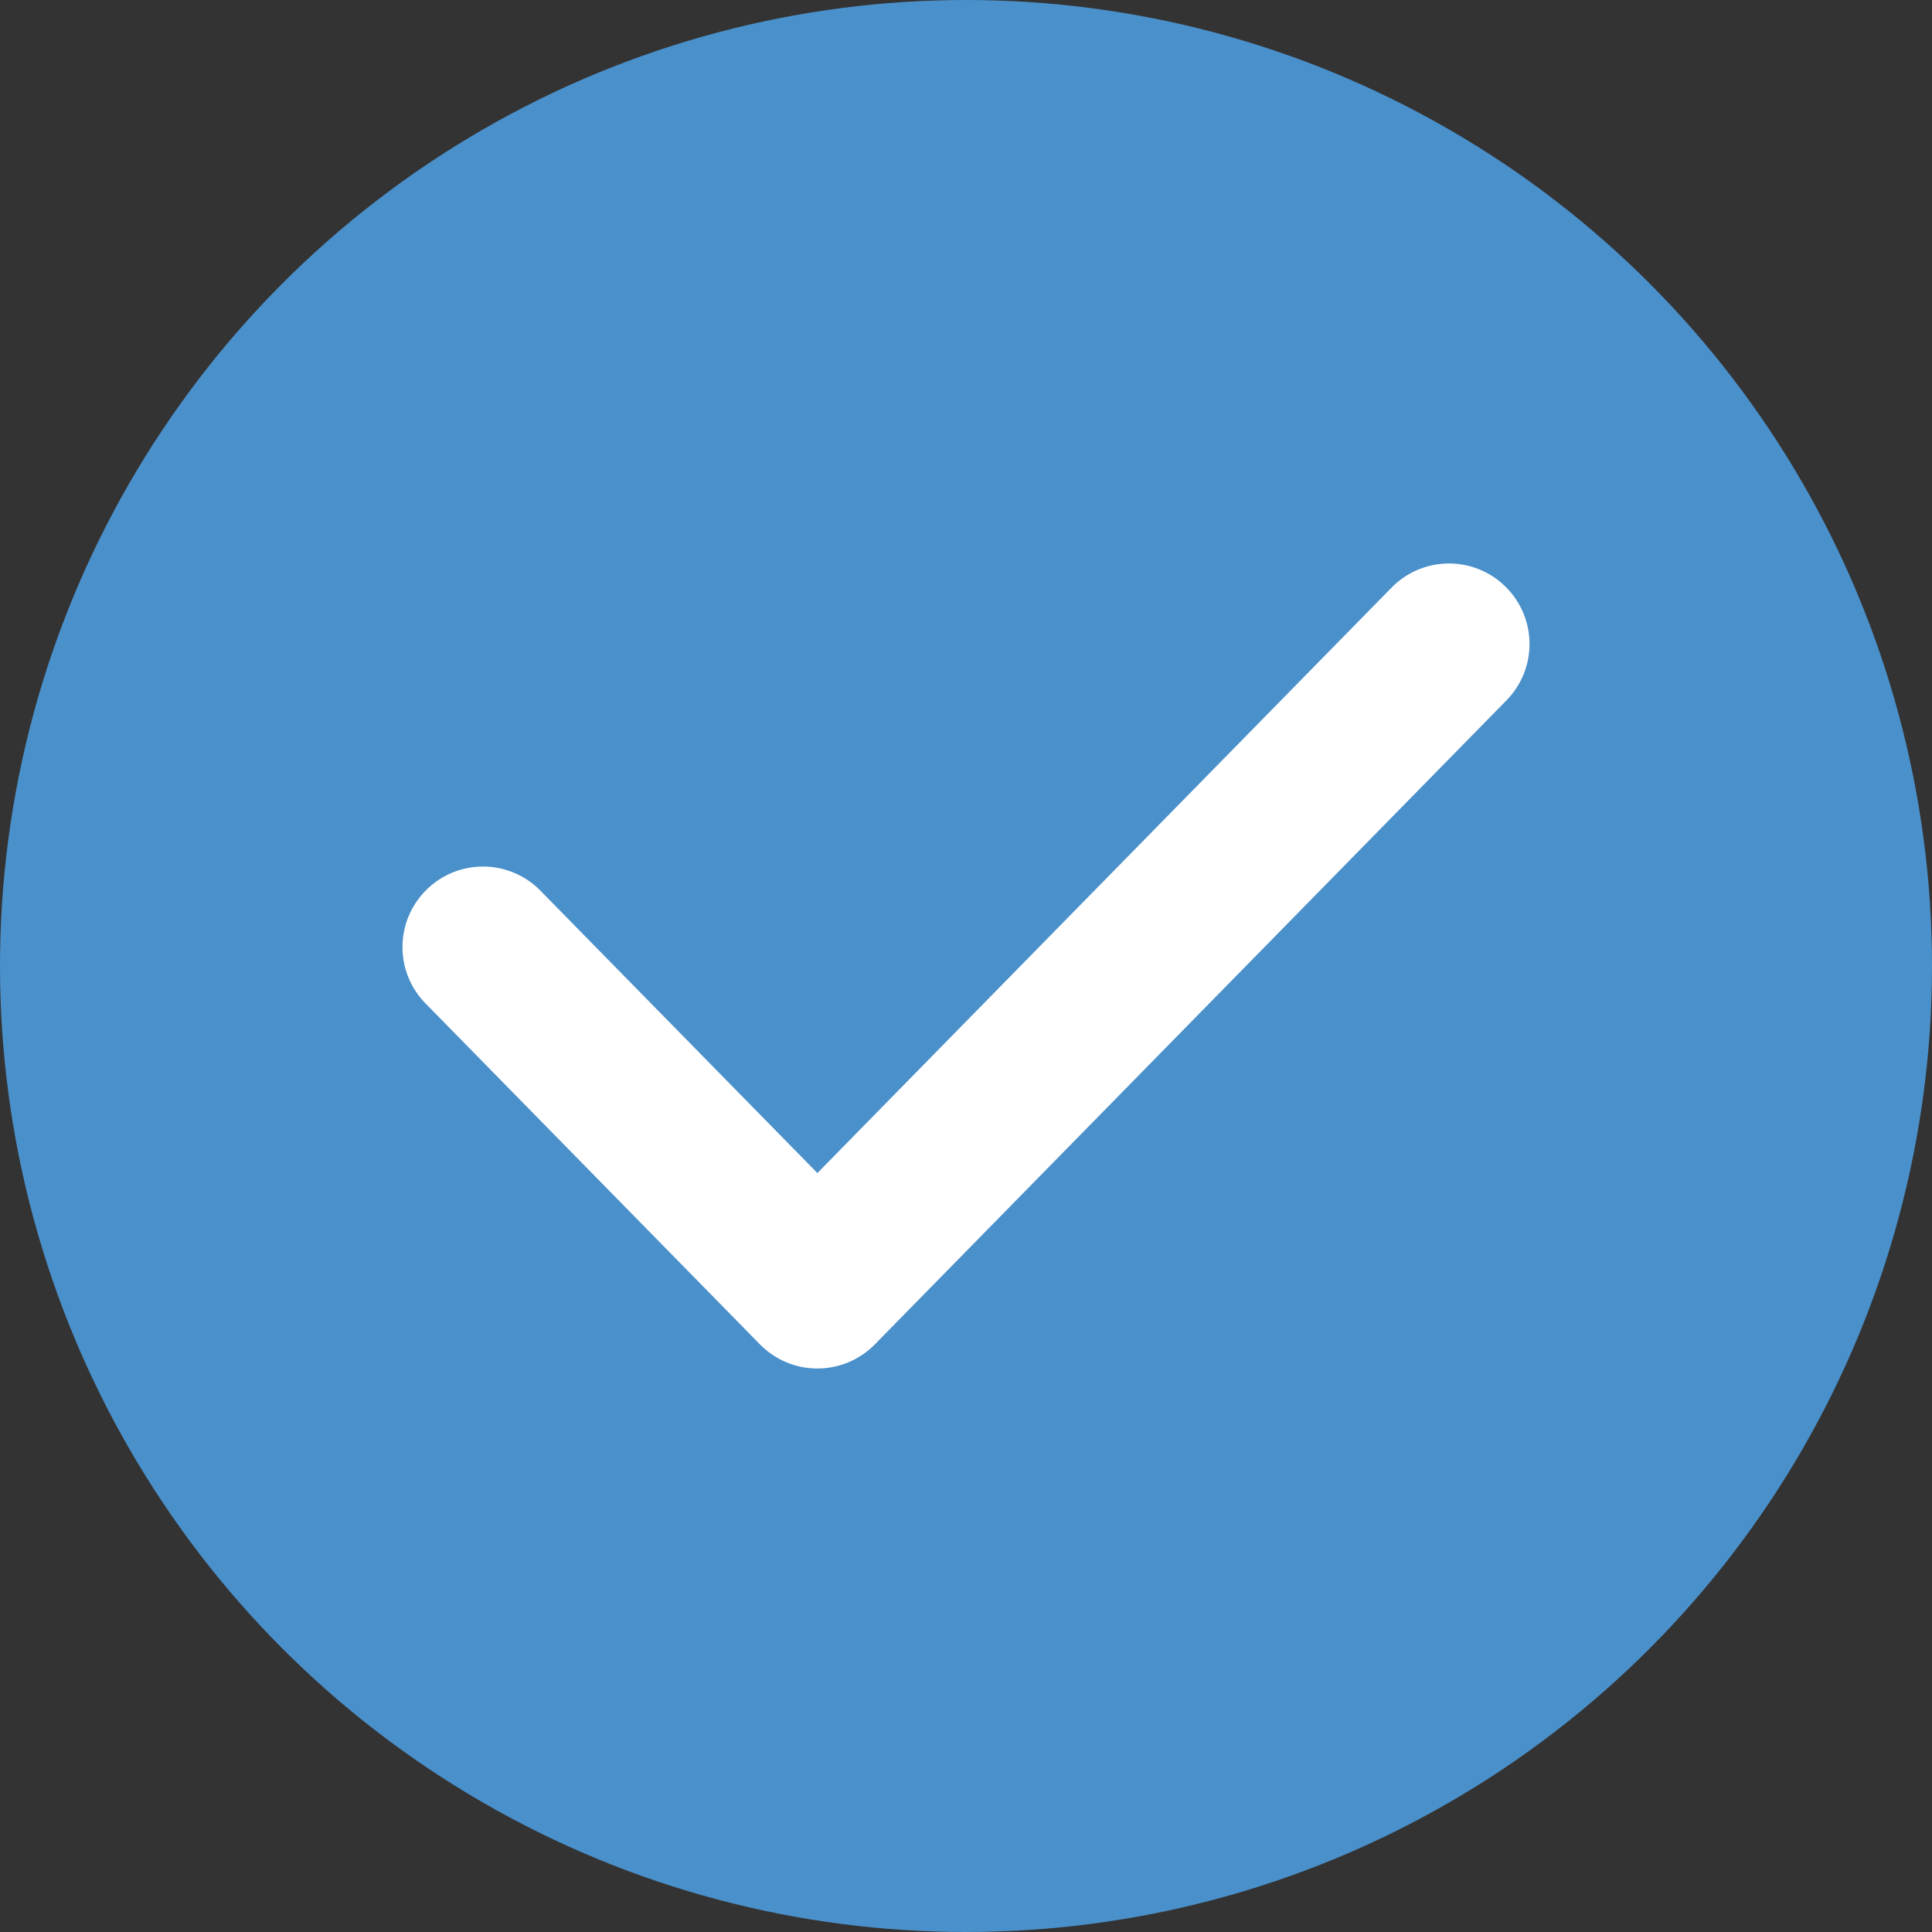
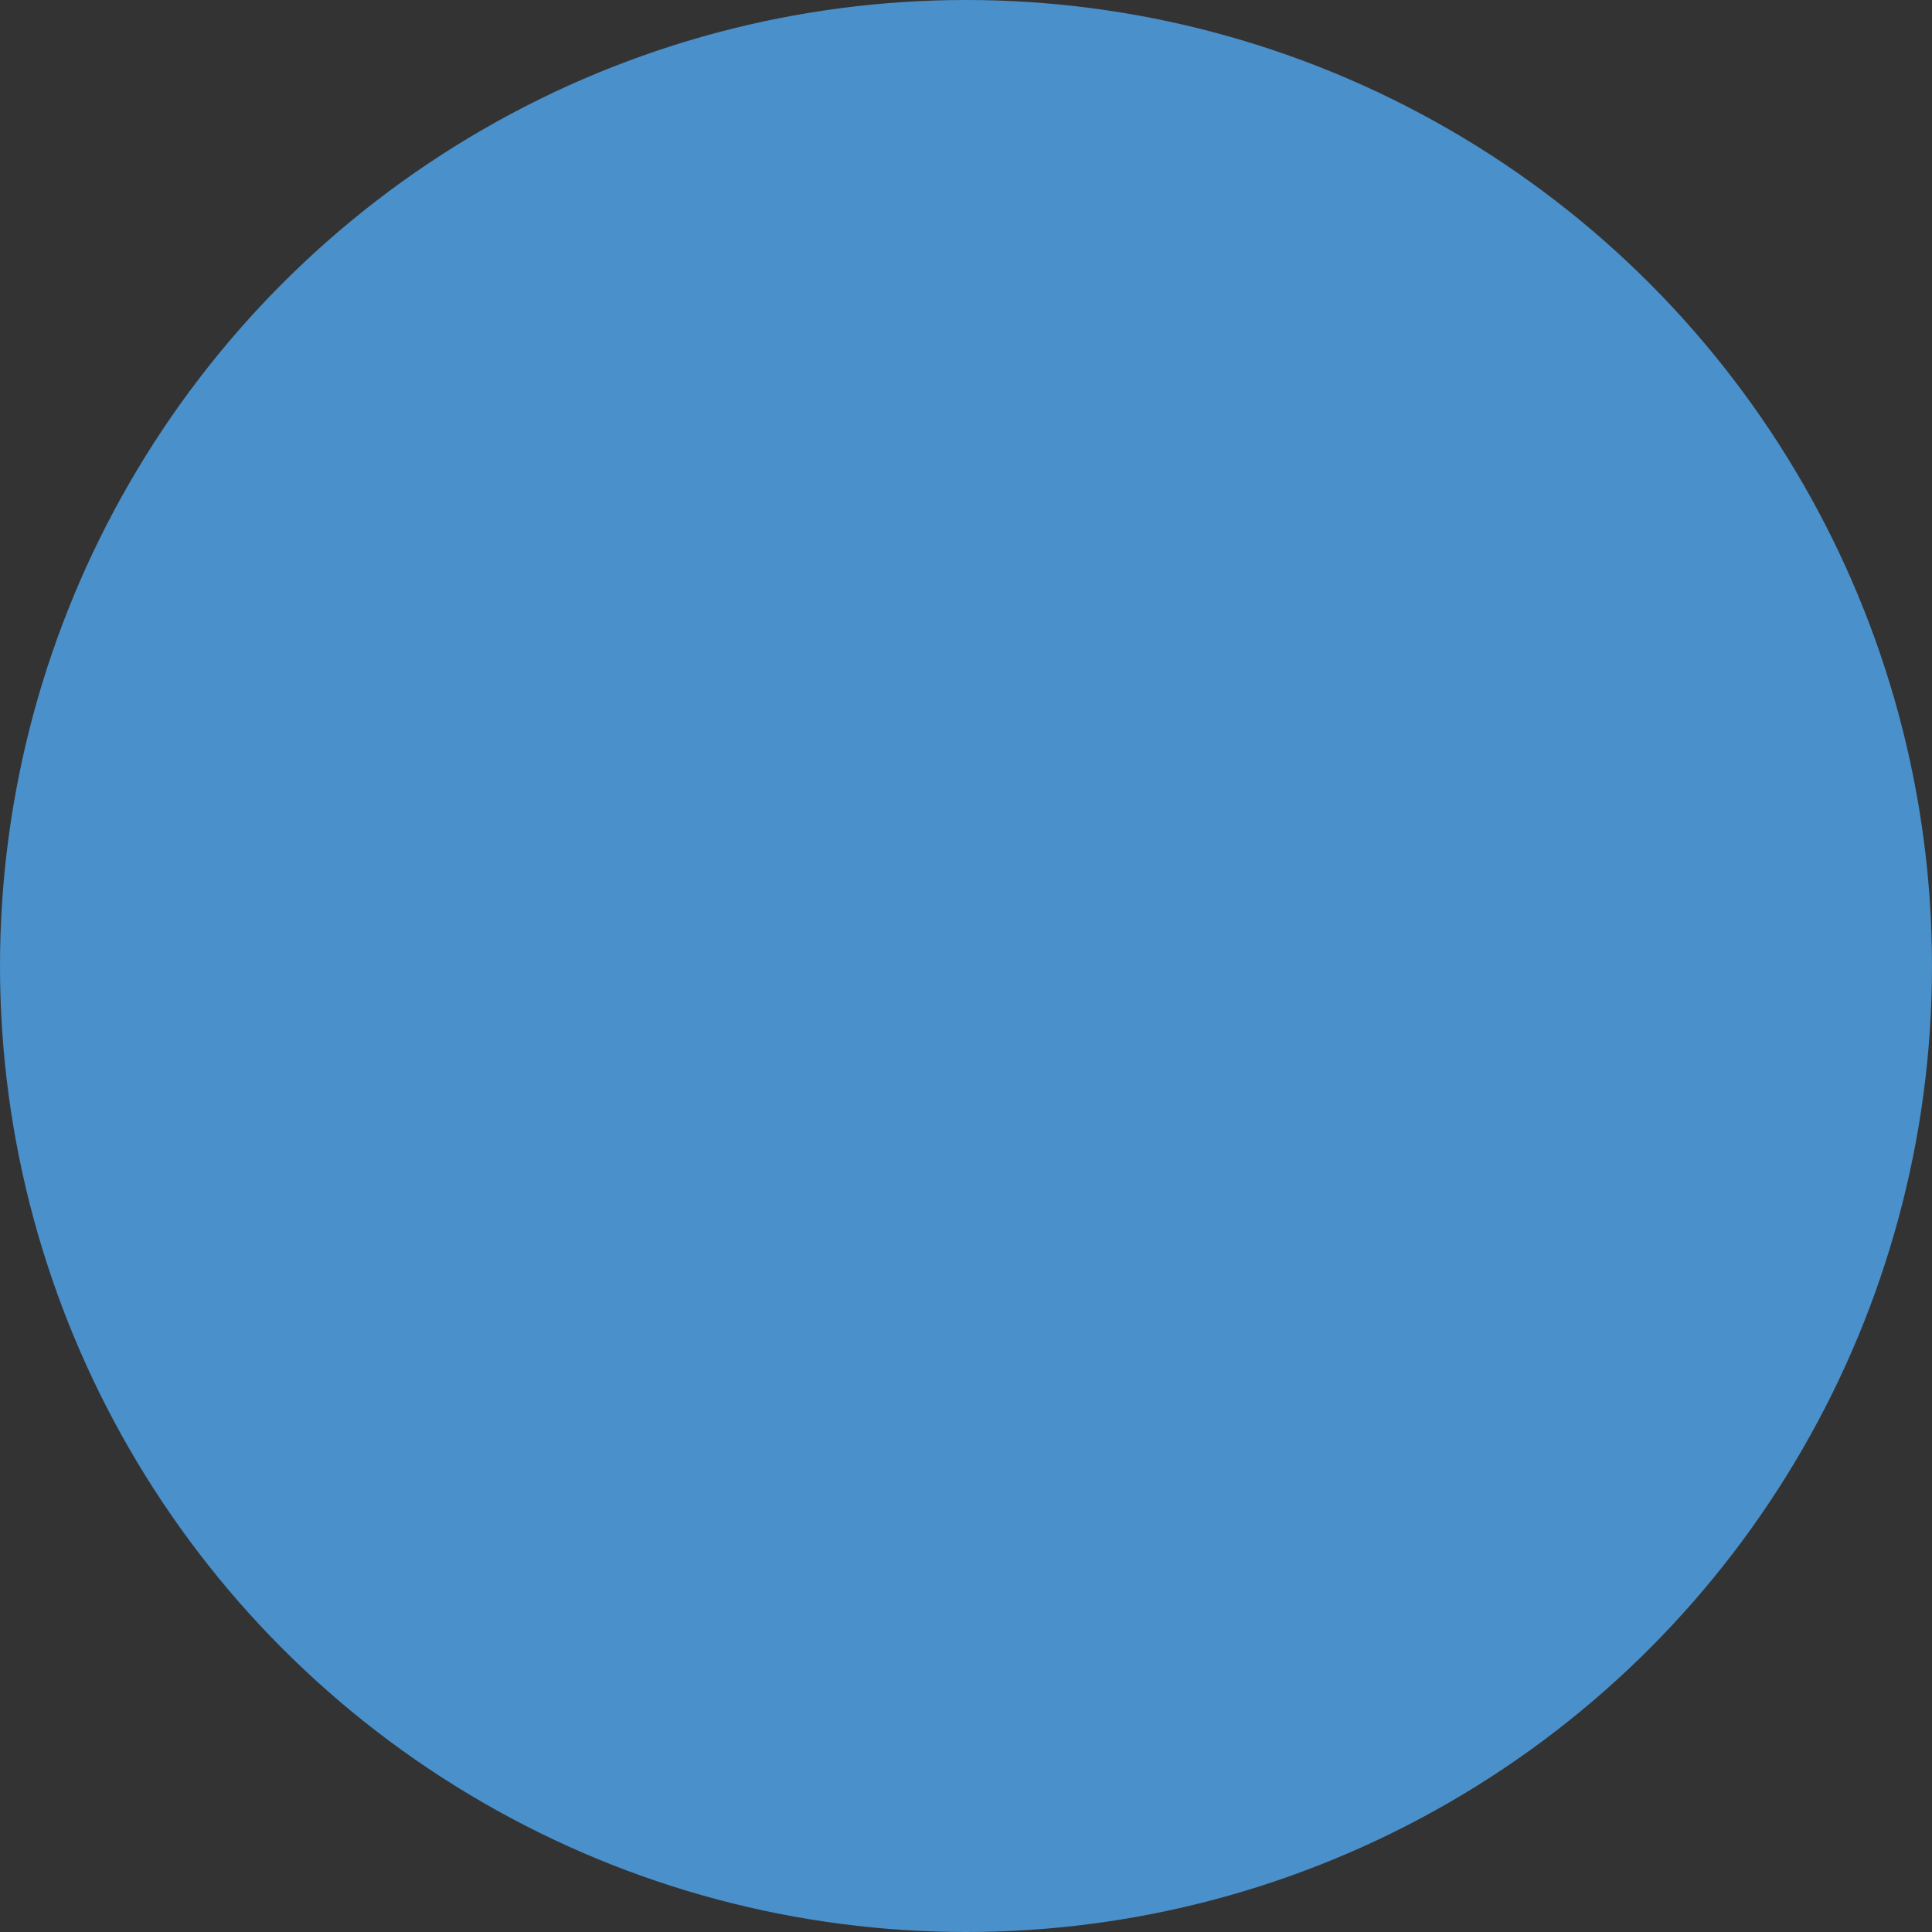
<svg xmlns="http://www.w3.org/2000/svg" width="24" height="24" viewBox="0 0 24 24" fill="none">
  <rect x="0" y="0" width="24" height="24" fill="#333333" stroke="none" />
  <circle cx="12" cy="12" r="12" fill="#4A90CB" />
-   <path fill-rule="evenodd" clip-rule="evenodd" d="M18.7 7.286C19.095 7.673 19.101 8.306 18.714 8.7L10.868 16.7C10.68 16.892 10.422 17 10.154 17C9.885 17 9.628 16.892 9.44 16.7L5.286 12.465C4.899 12.071 4.905 11.438 5.3 11.051C5.694 10.664 6.327 10.67 6.714 11.065L10.154 14.572L17.286 7.3C17.673 6.905 18.306 6.899 18.7 7.286Z" fill="white" />
</svg>